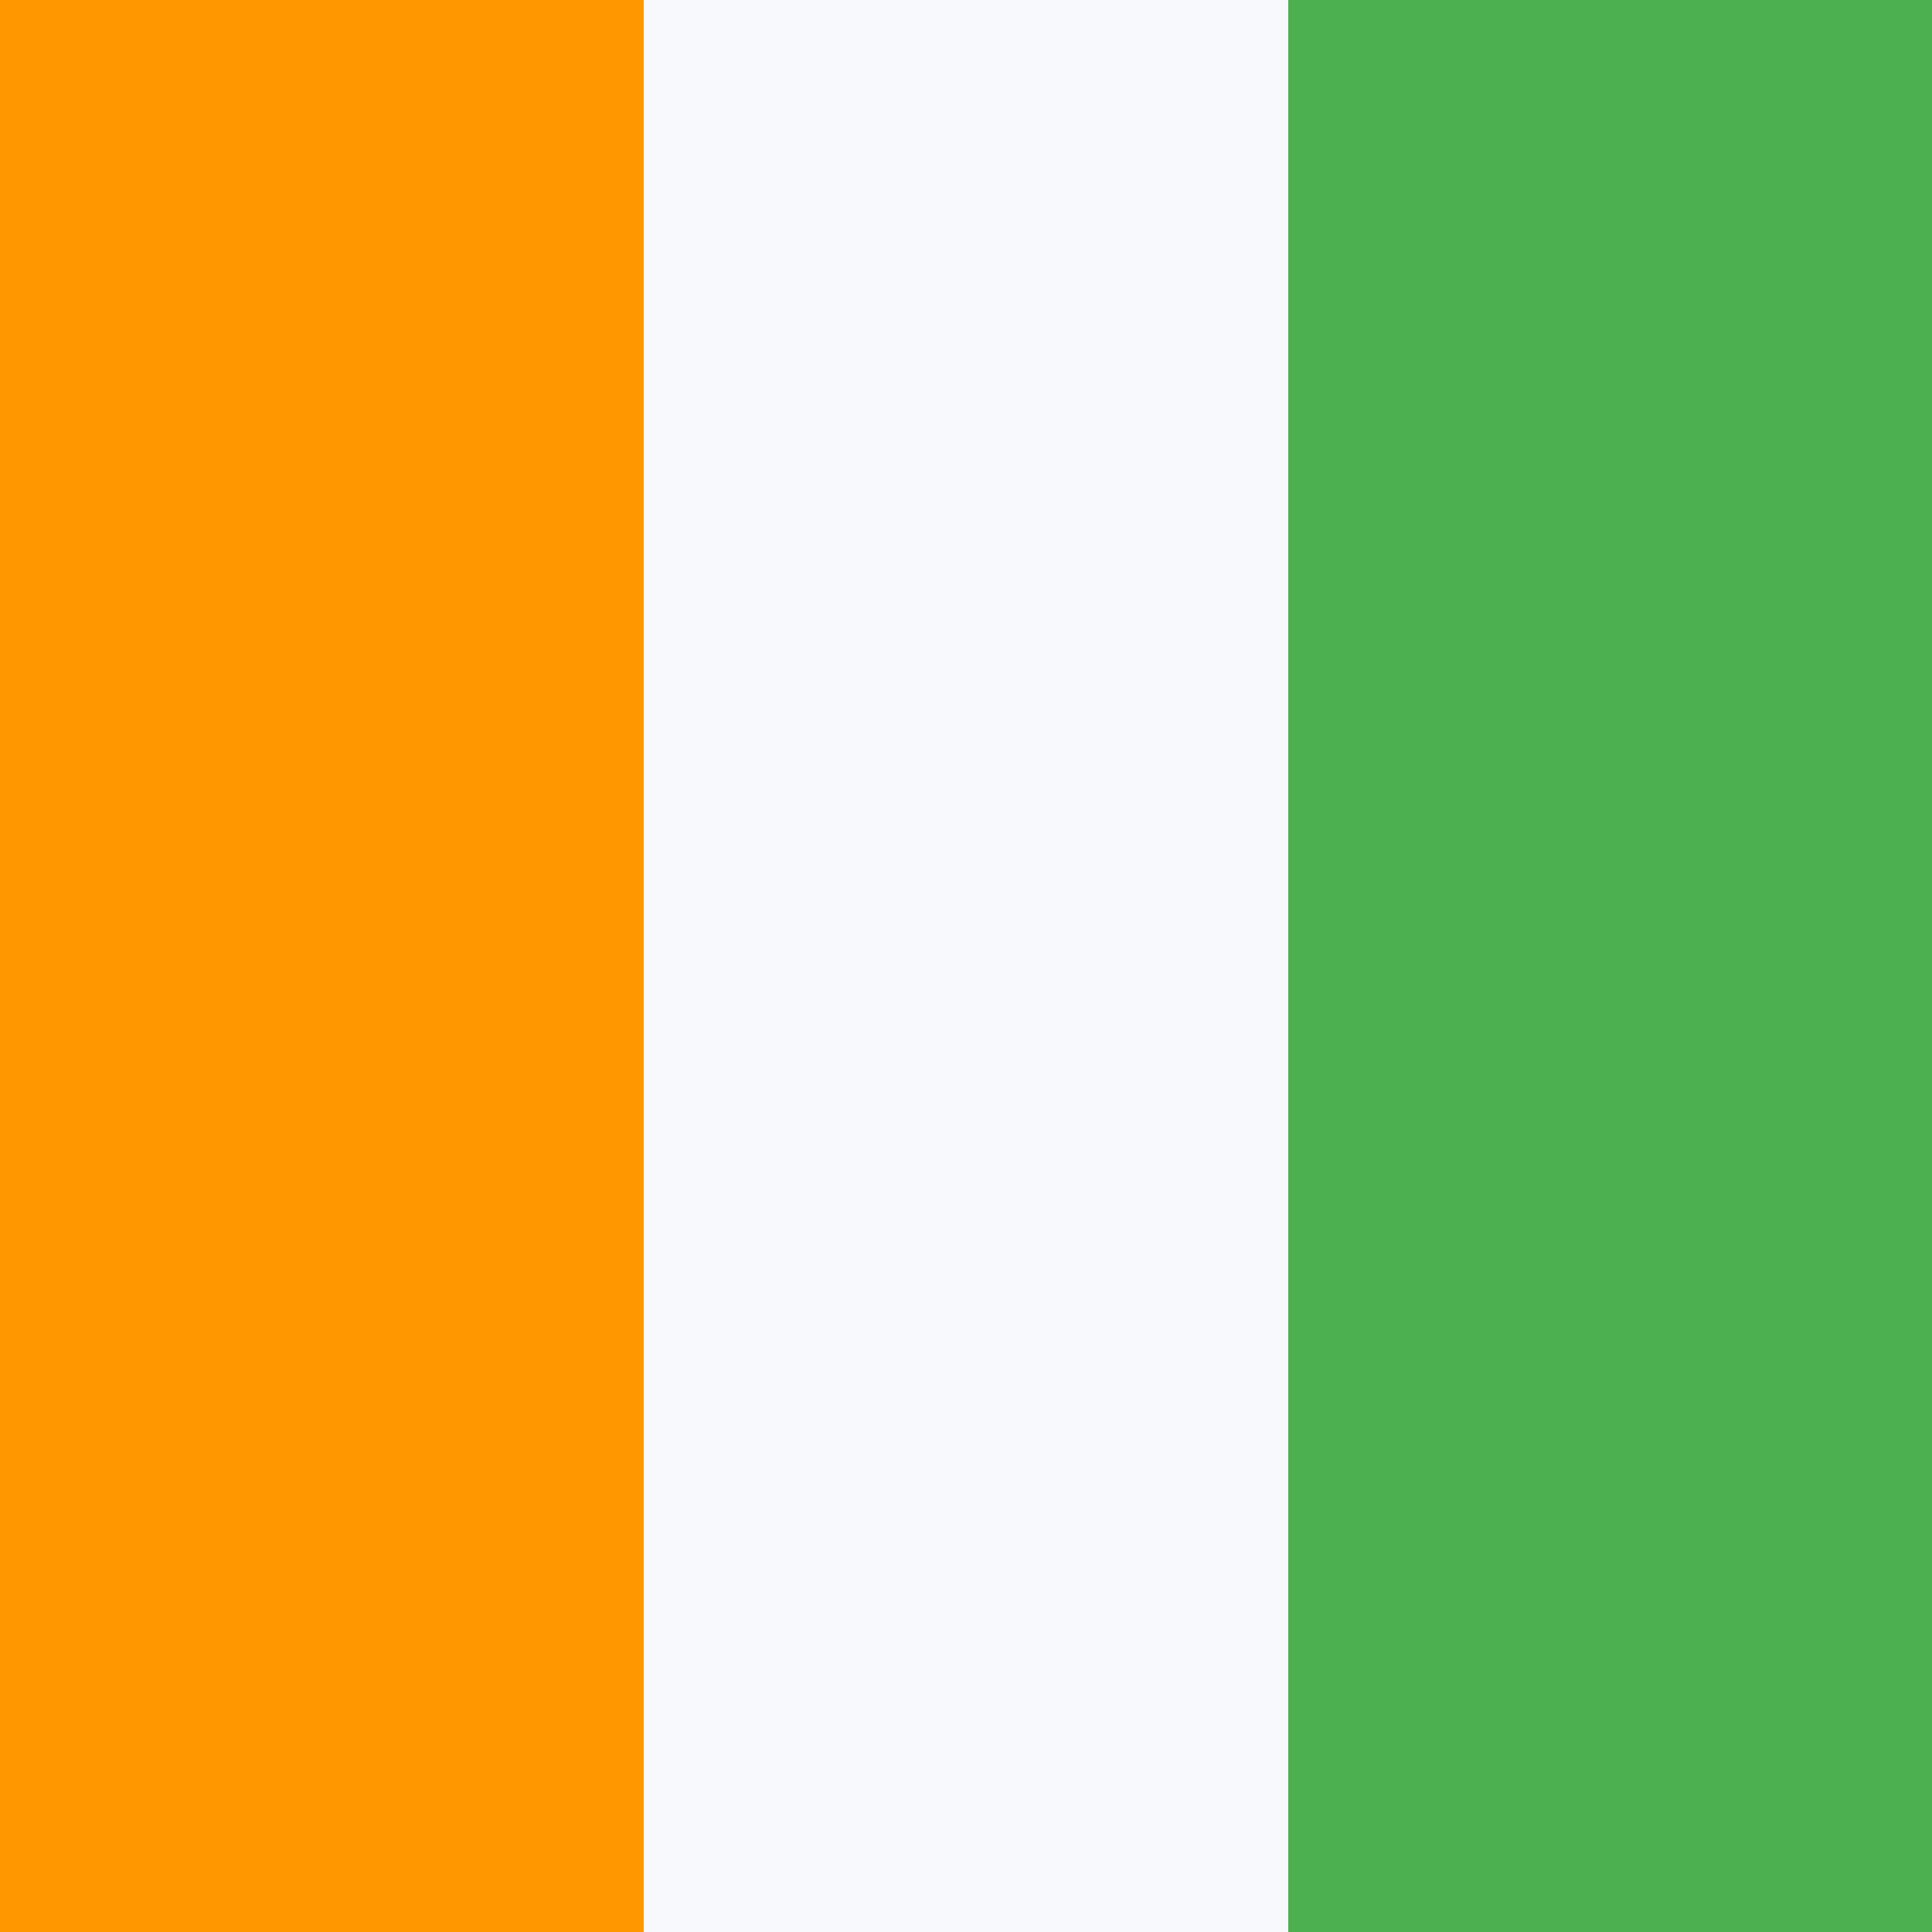
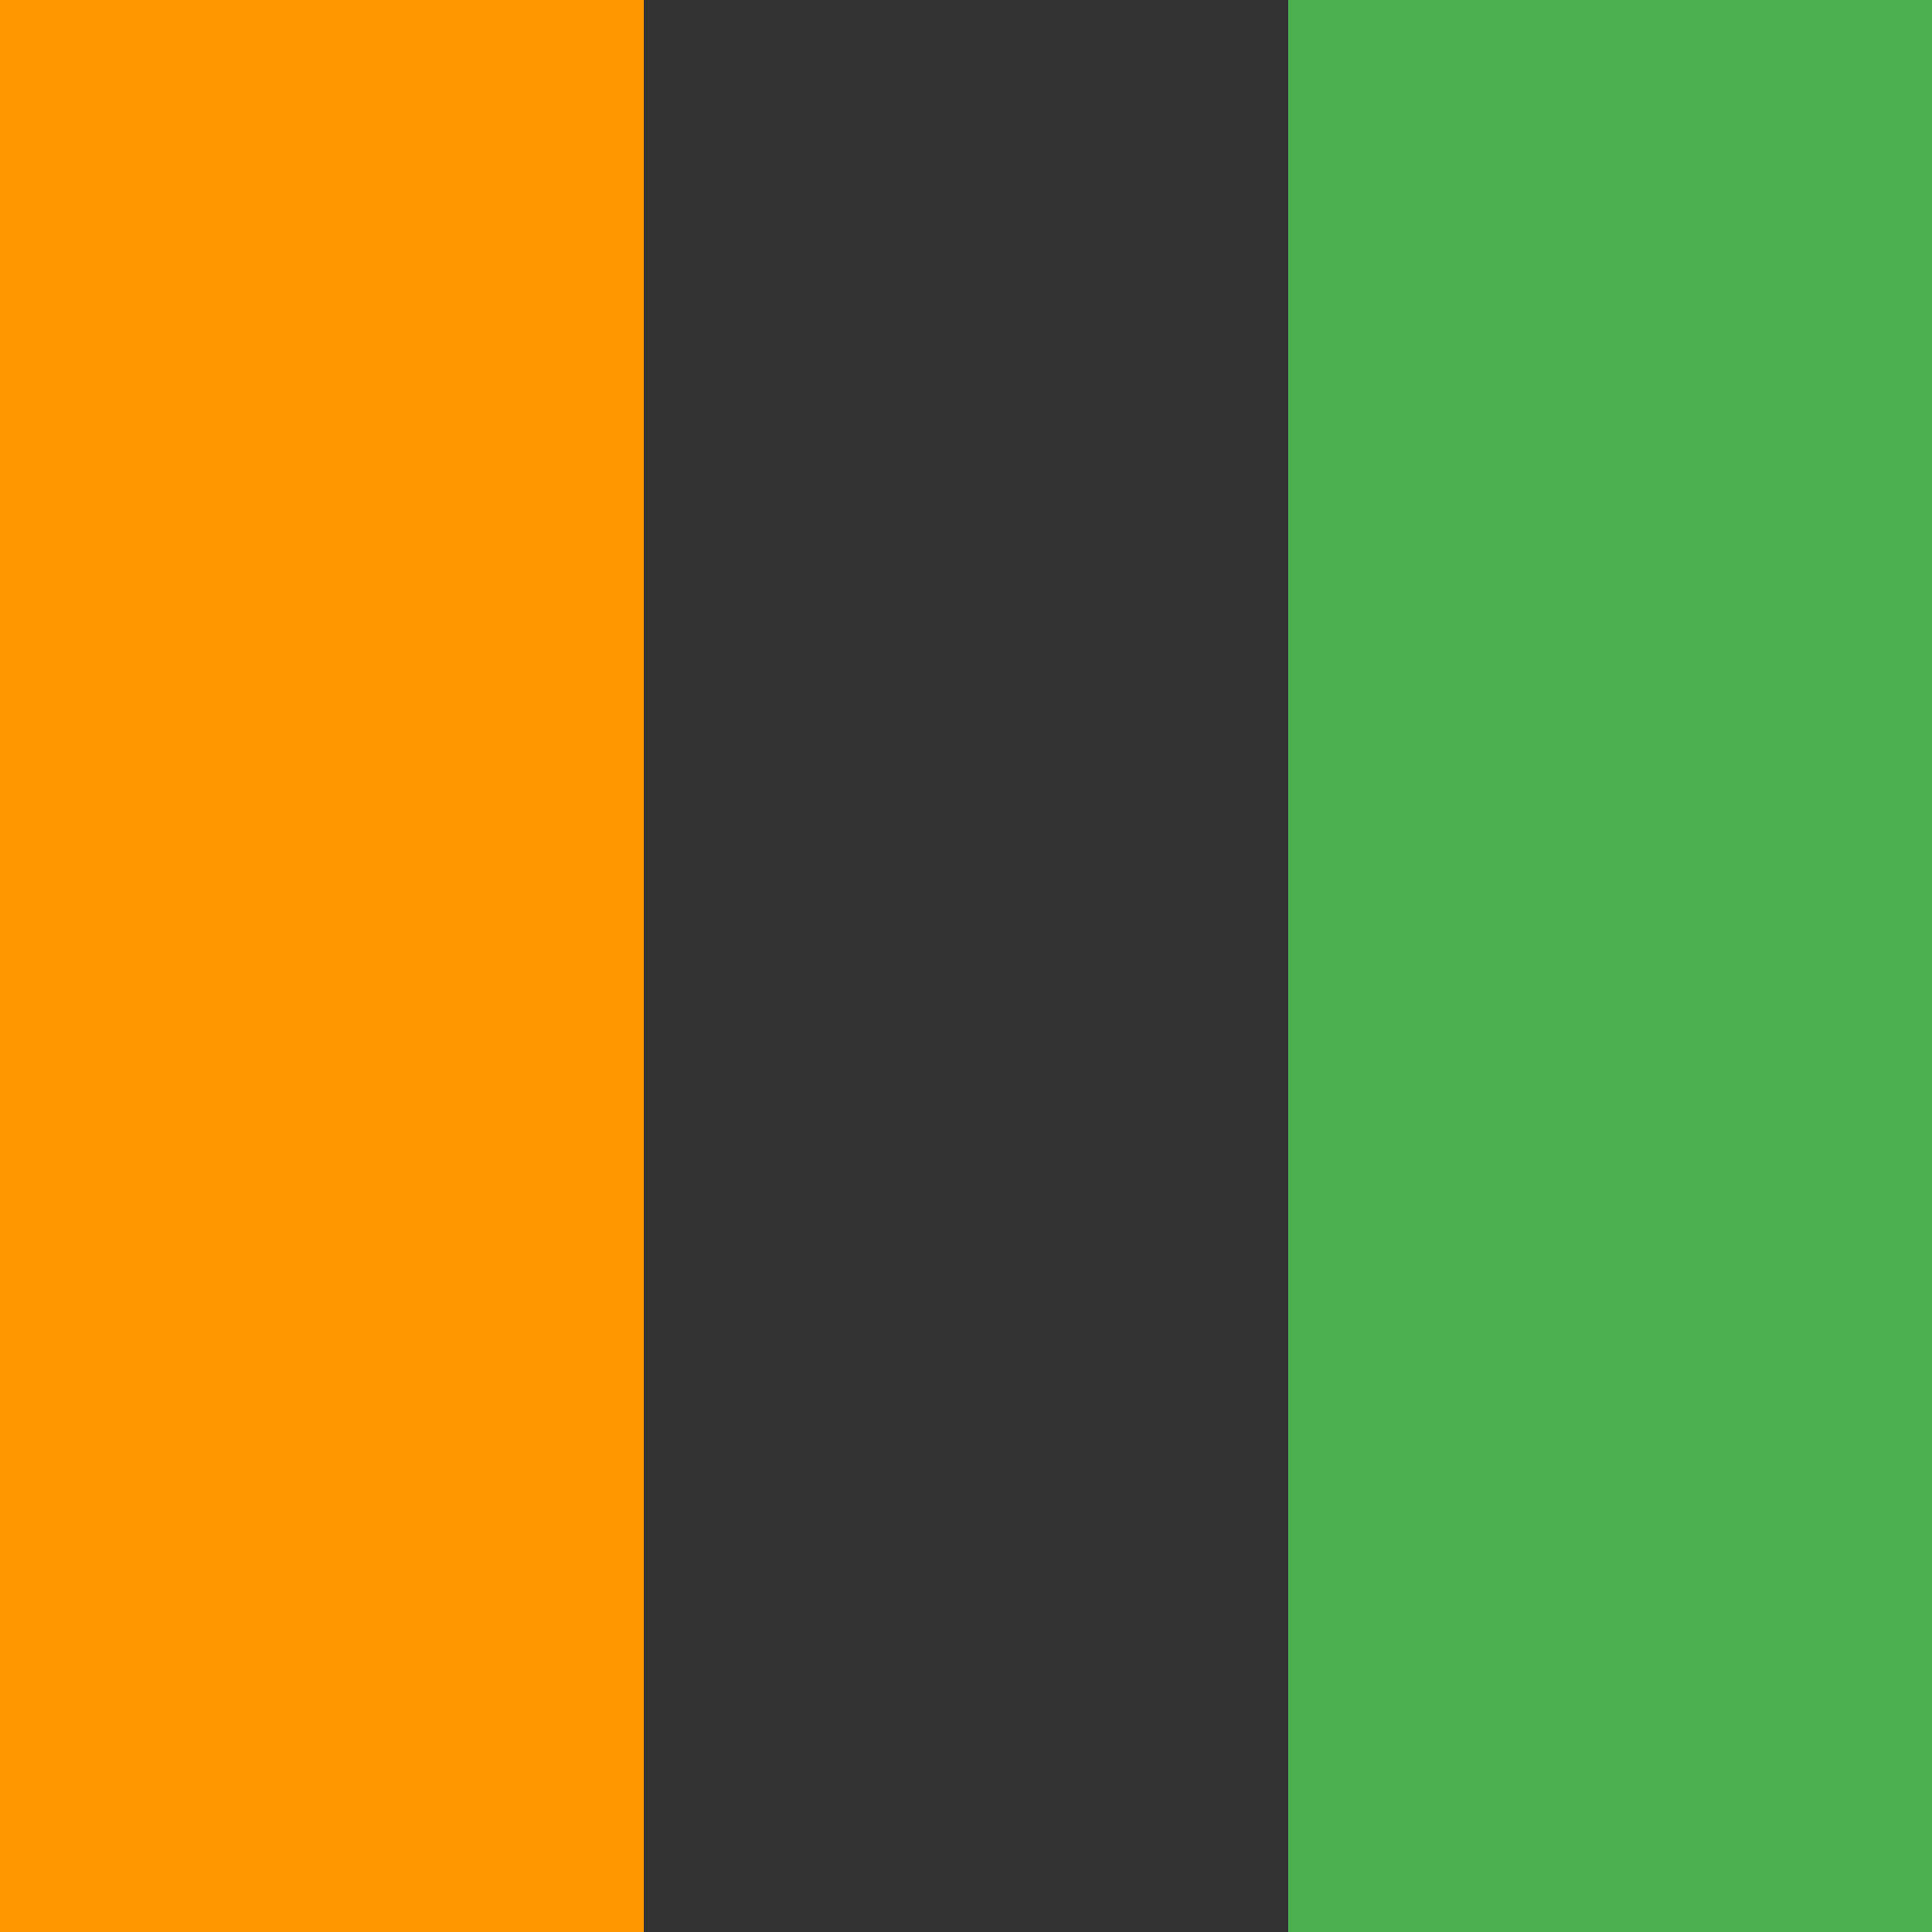
<svg xmlns="http://www.w3.org/2000/svg" width="18" height="18">
  <rect width="100%" height="100%" fill="#333333" stroke="none" />
  <path fill="#4CAF50" d="M12 0h6v18h-6z" shape-rendering="crispEdges" />
  <path fill="#FF9800" d="M0 0h6v18H0z" shape-rendering="crispEdges" />
-   <path fill="#F8F9FD" d="M6 0h6v18H6z" shape-rendering="crispEdges" />
</svg>